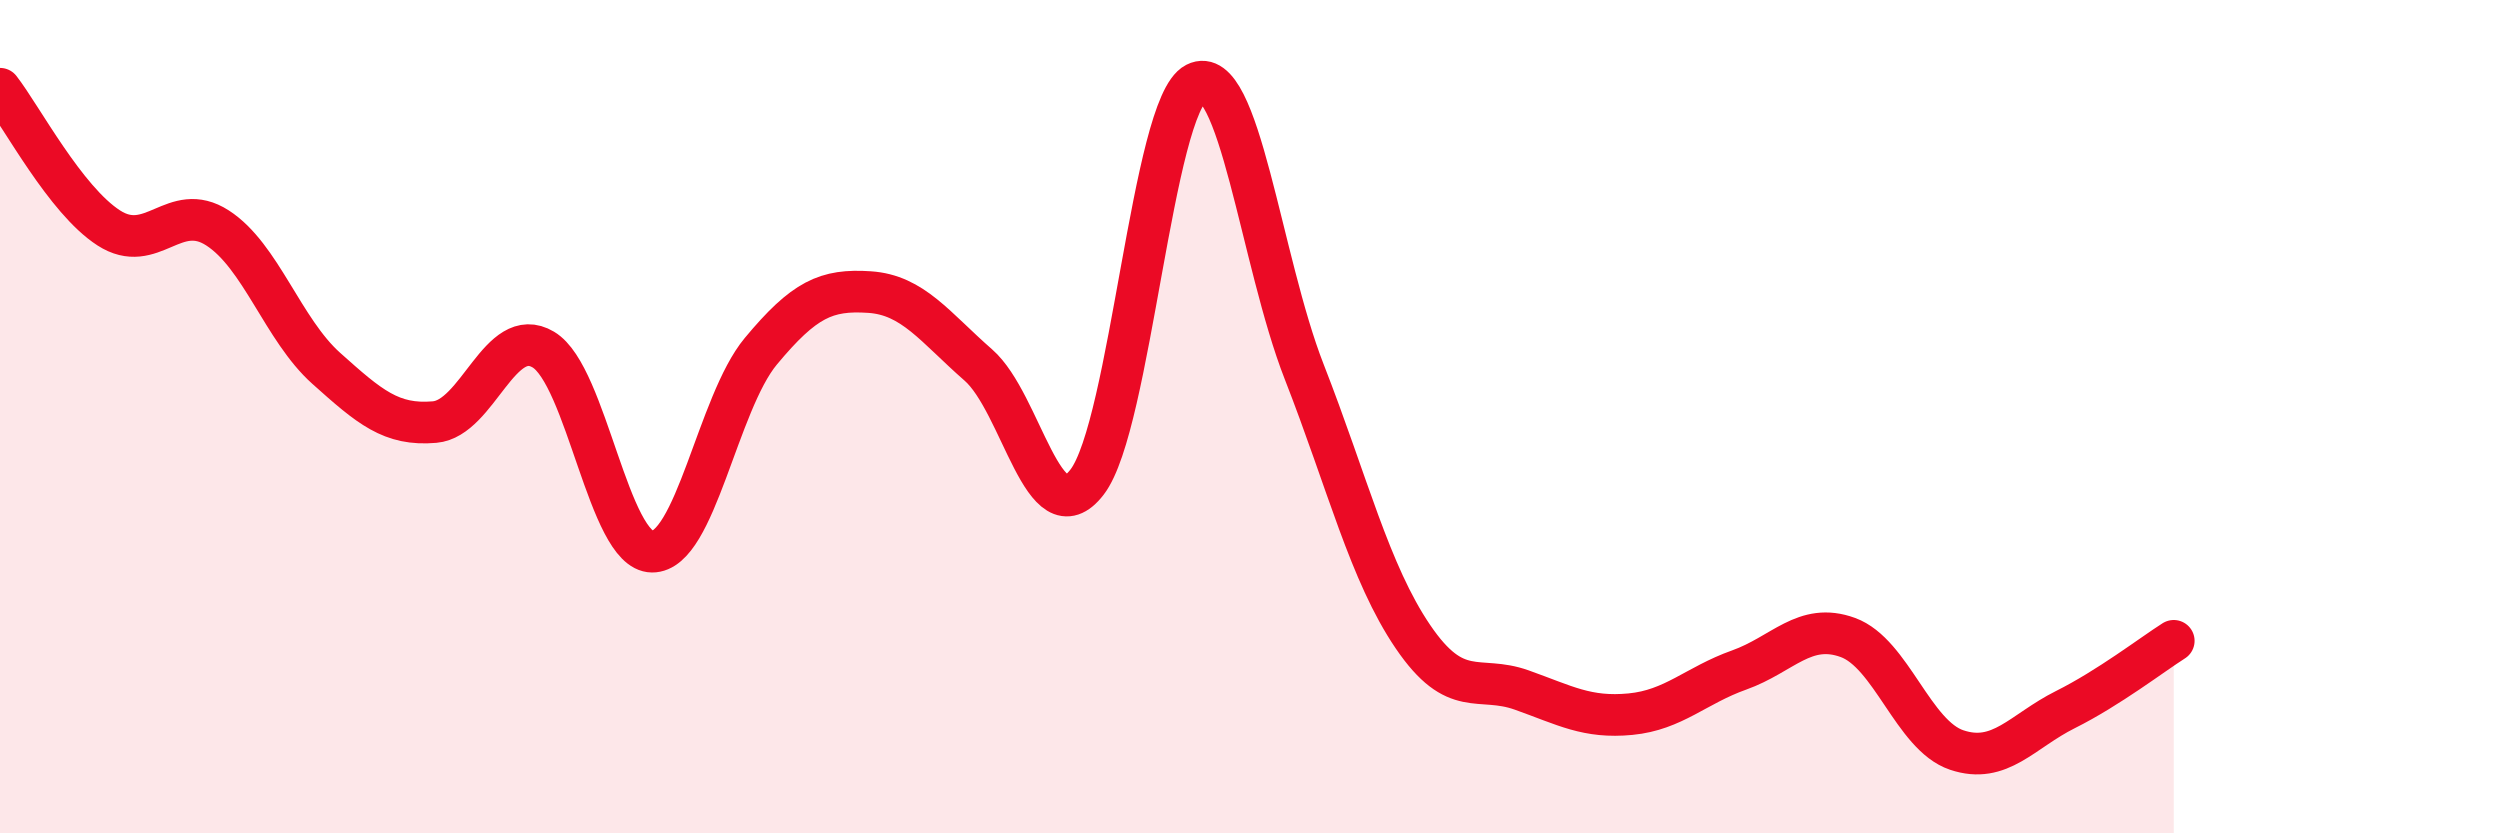
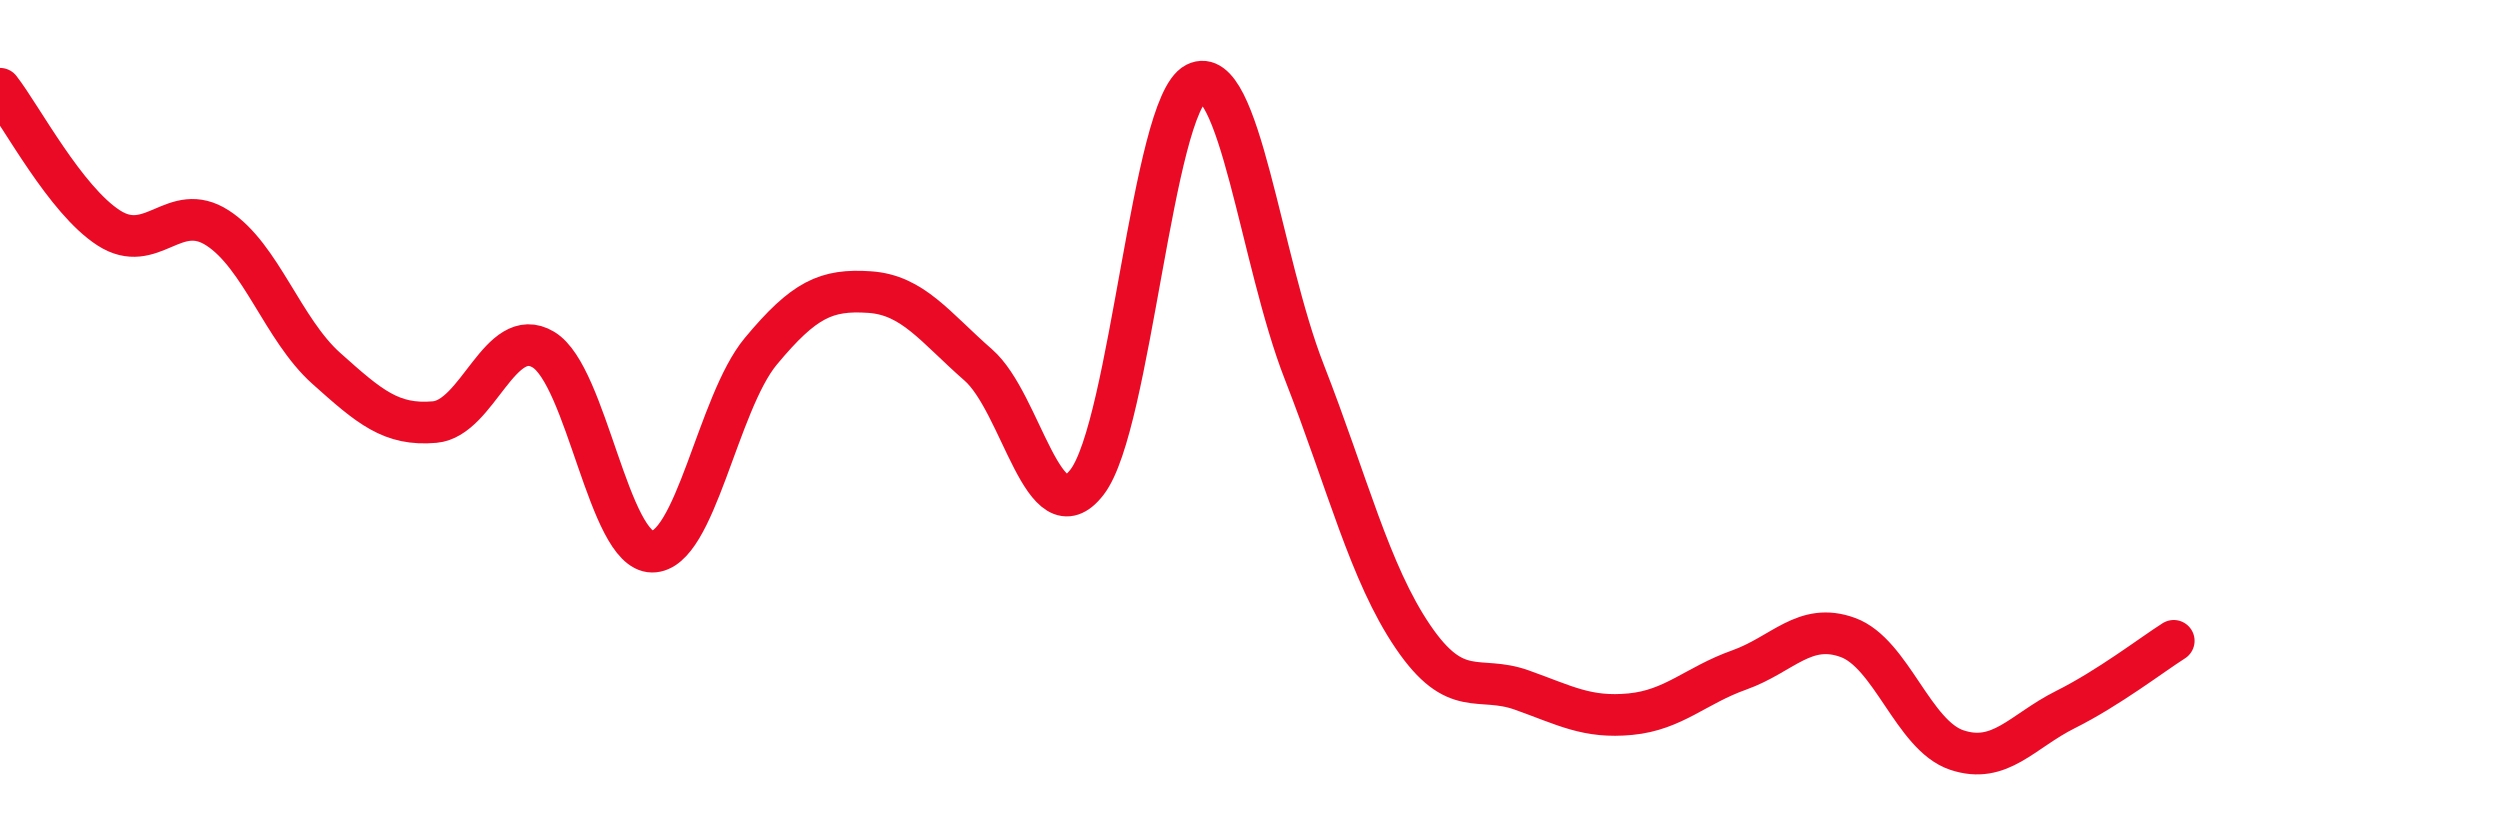
<svg xmlns="http://www.w3.org/2000/svg" width="60" height="20" viewBox="0 0 60 20">
-   <path d="M 0,2.13 C 0.52,2.8 1.57,4.8 2.61,5.47 C 3.65,6.14 4.18,4.8 5.22,5.47 C 6.26,6.14 6.79,7.91 7.83,8.84 C 8.87,9.77 9.39,10.22 10.43,10.13 C 11.47,10.04 12,7.77 13.04,8.39 C 14.08,9.01 14.61,13.23 15.65,13.24 C 16.69,13.25 17.22,9.68 18.26,8.43 C 19.3,7.18 19.83,6.94 20.87,7.01 C 21.91,7.08 22.44,7.85 23.48,8.76 C 24.52,9.67 25.05,12.92 26.09,11.57 C 27.13,10.22 27.66,2.53 28.7,2 C 29.74,1.47 30.26,6.26 31.3,8.92 C 32.34,11.58 32.87,13.75 33.91,15.28 C 34.95,16.81 35.48,16.19 36.52,16.56 C 37.56,16.93 38.09,17.24 39.13,17.14 C 40.17,17.04 40.7,16.45 41.74,16.08 C 42.78,15.71 43.31,14.92 44.35,15.3 C 45.39,15.68 45.92,17.65 46.96,18 C 48,18.35 48.53,17.55 49.57,17.03 C 50.61,16.51 51.65,15.71 52.17,15.38L52.17 20L0 20Z" fill="#EB0A25" opacity="0.1" stroke-linecap="round" stroke-linejoin="round" />
  <path d="M 0,2.13 C 0.52,2.8 1.57,4.8 2.61,5.47 C 3.65,6.14 4.18,4.8 5.22,5.47 C 6.26,6.14 6.79,7.91 7.83,8.84 C 8.87,9.77 9.39,10.22 10.43,10.13 C 11.47,10.04 12,7.77 13.04,8.39 C 14.08,9.01 14.61,13.23 15.65,13.24 C 16.69,13.25 17.22,9.68 18.26,8.43 C 19.3,7.18 19.83,6.94 20.87,7.01 C 21.91,7.08 22.44,7.85 23.48,8.76 C 24.52,9.67 25.05,12.92 26.09,11.57 C 27.13,10.22 27.66,2.53 28.7,2 C 29.74,1.47 30.26,6.26 31.3,8.92 C 32.34,11.58 32.87,13.75 33.91,15.28 C 34.95,16.81 35.48,16.19 36.52,16.56 C 37.56,16.93 38.09,17.24 39.13,17.14 C 40.17,17.04 40.7,16.45 41.74,16.08 C 42.78,15.71 43.31,14.92 44.35,15.3 C 45.39,15.68 45.92,17.65 46.96,18 C 48,18.35 48.53,17.55 49.57,17.03 C 50.61,16.51 51.65,15.71 52.17,15.38" stroke="#EB0A25" stroke-width="1" fill="none" stroke-linecap="round" stroke-linejoin="round" />
</svg>